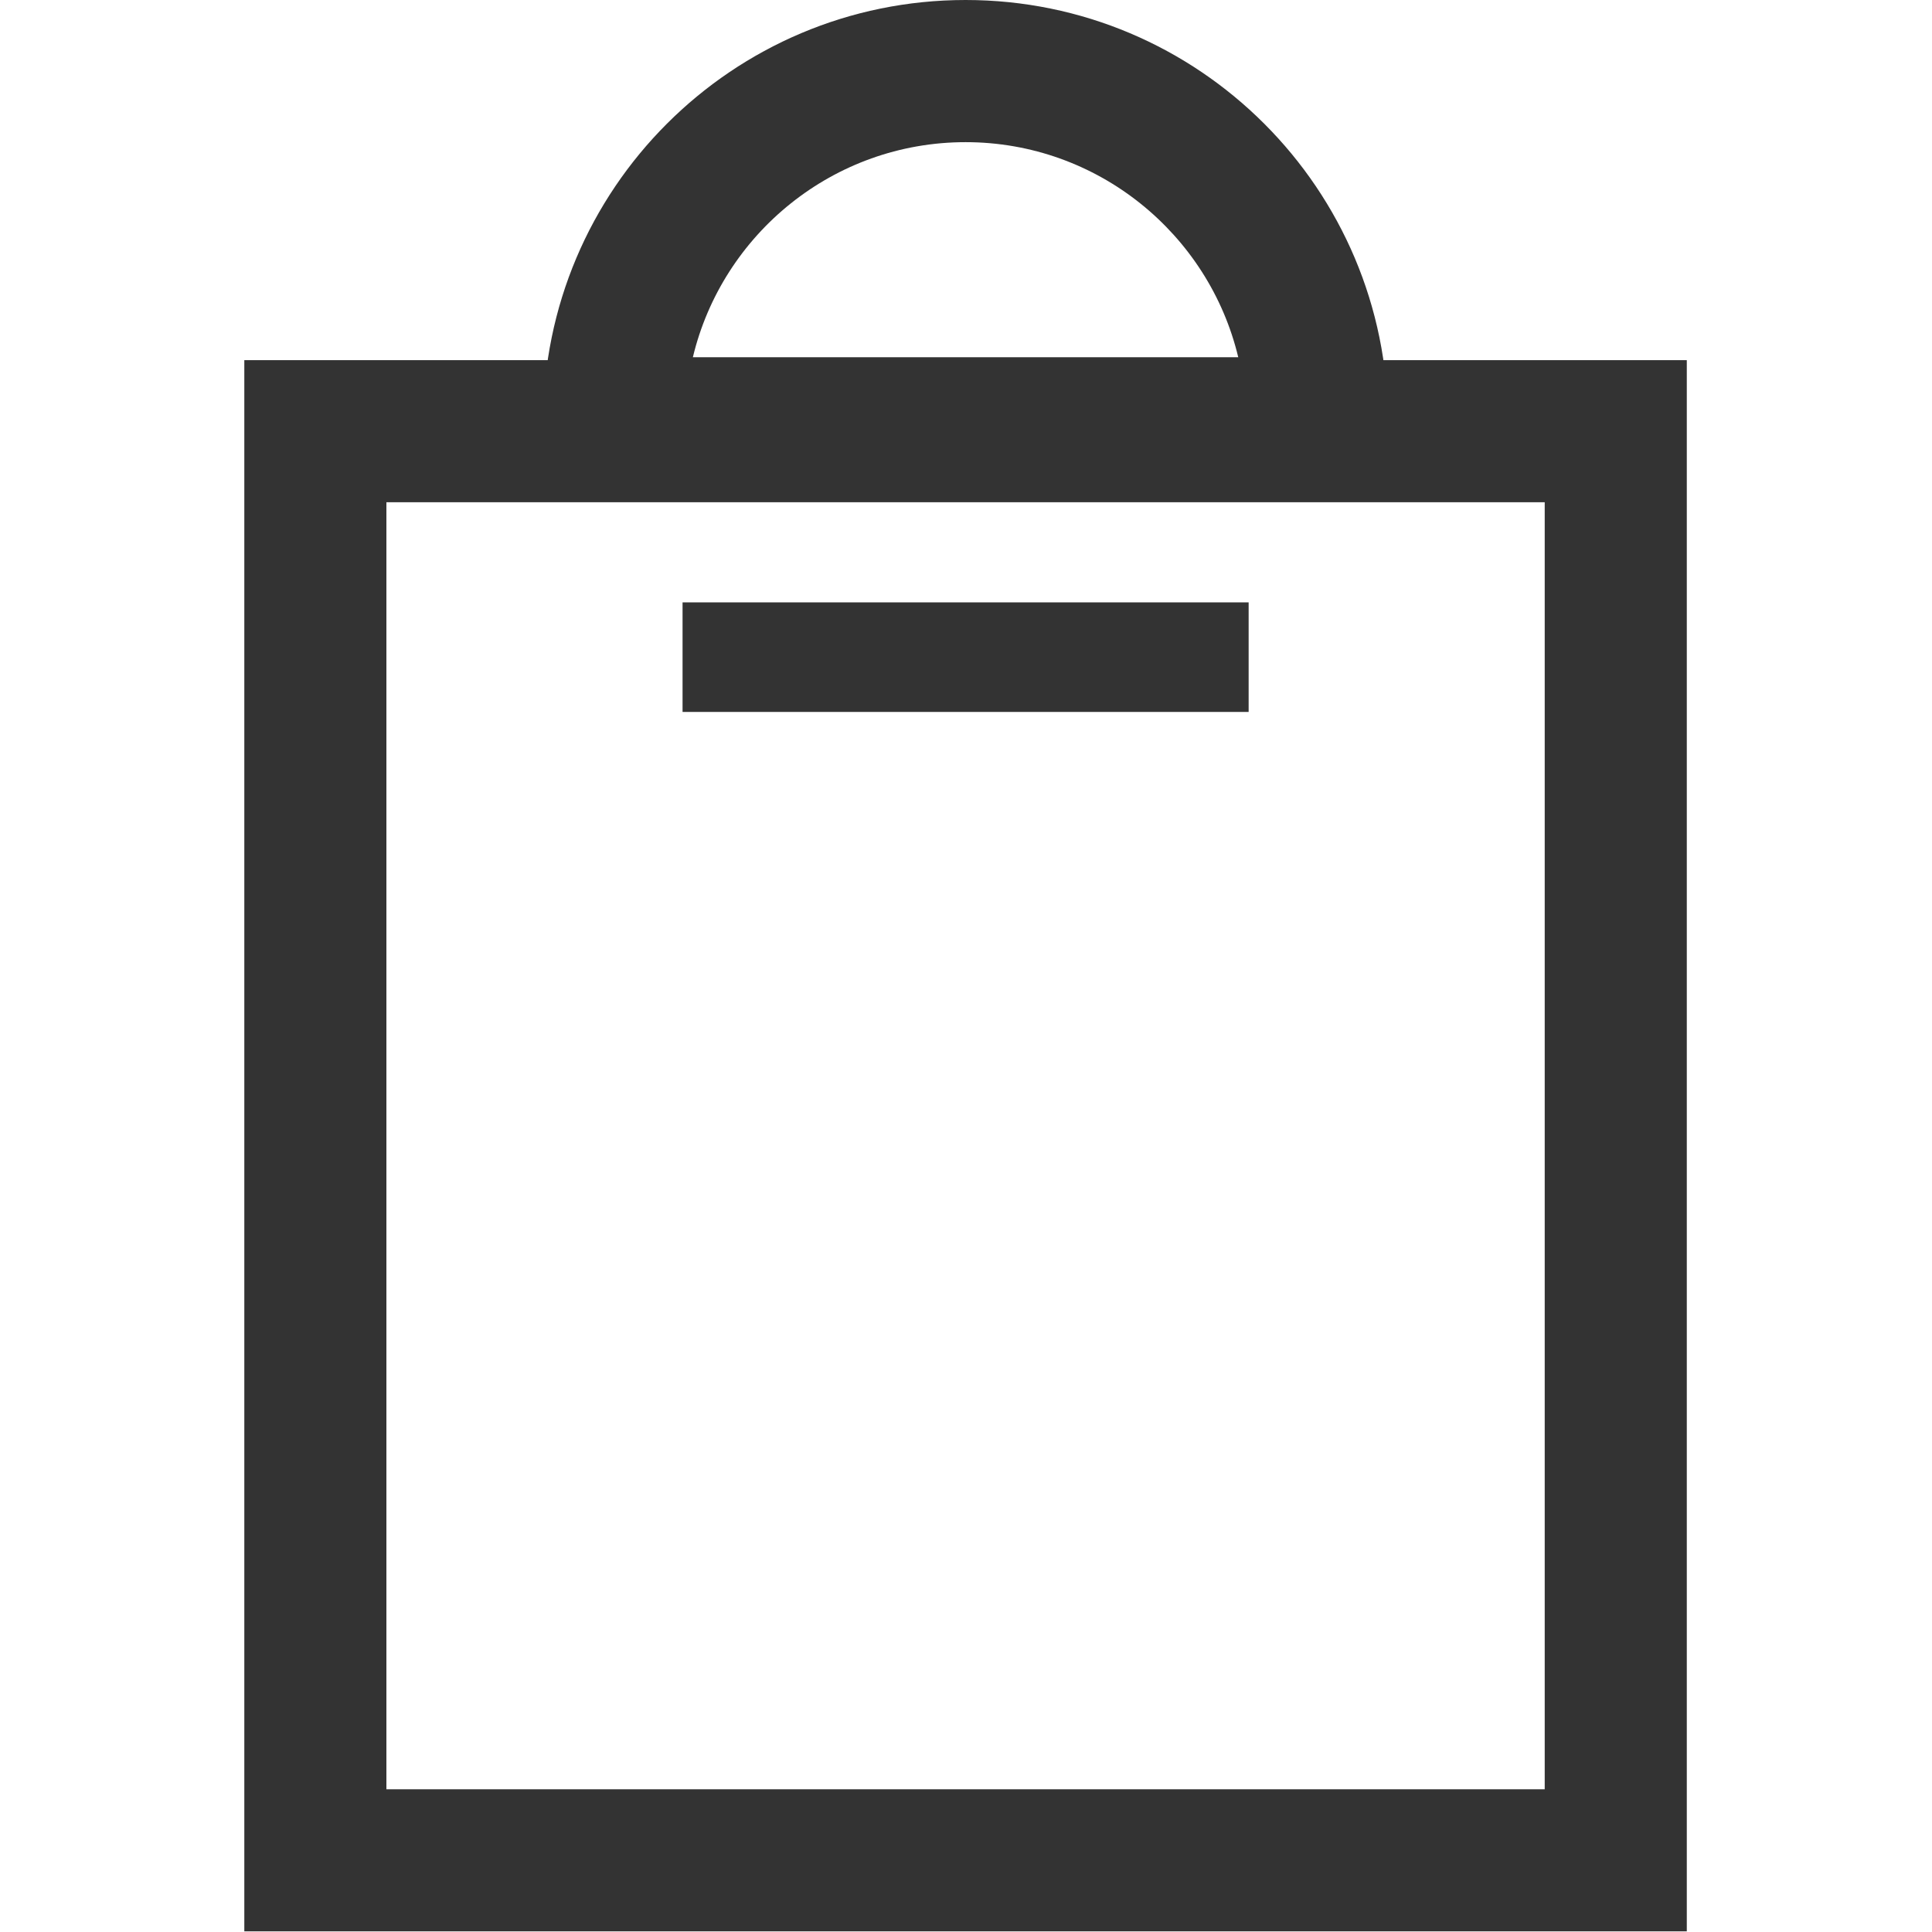
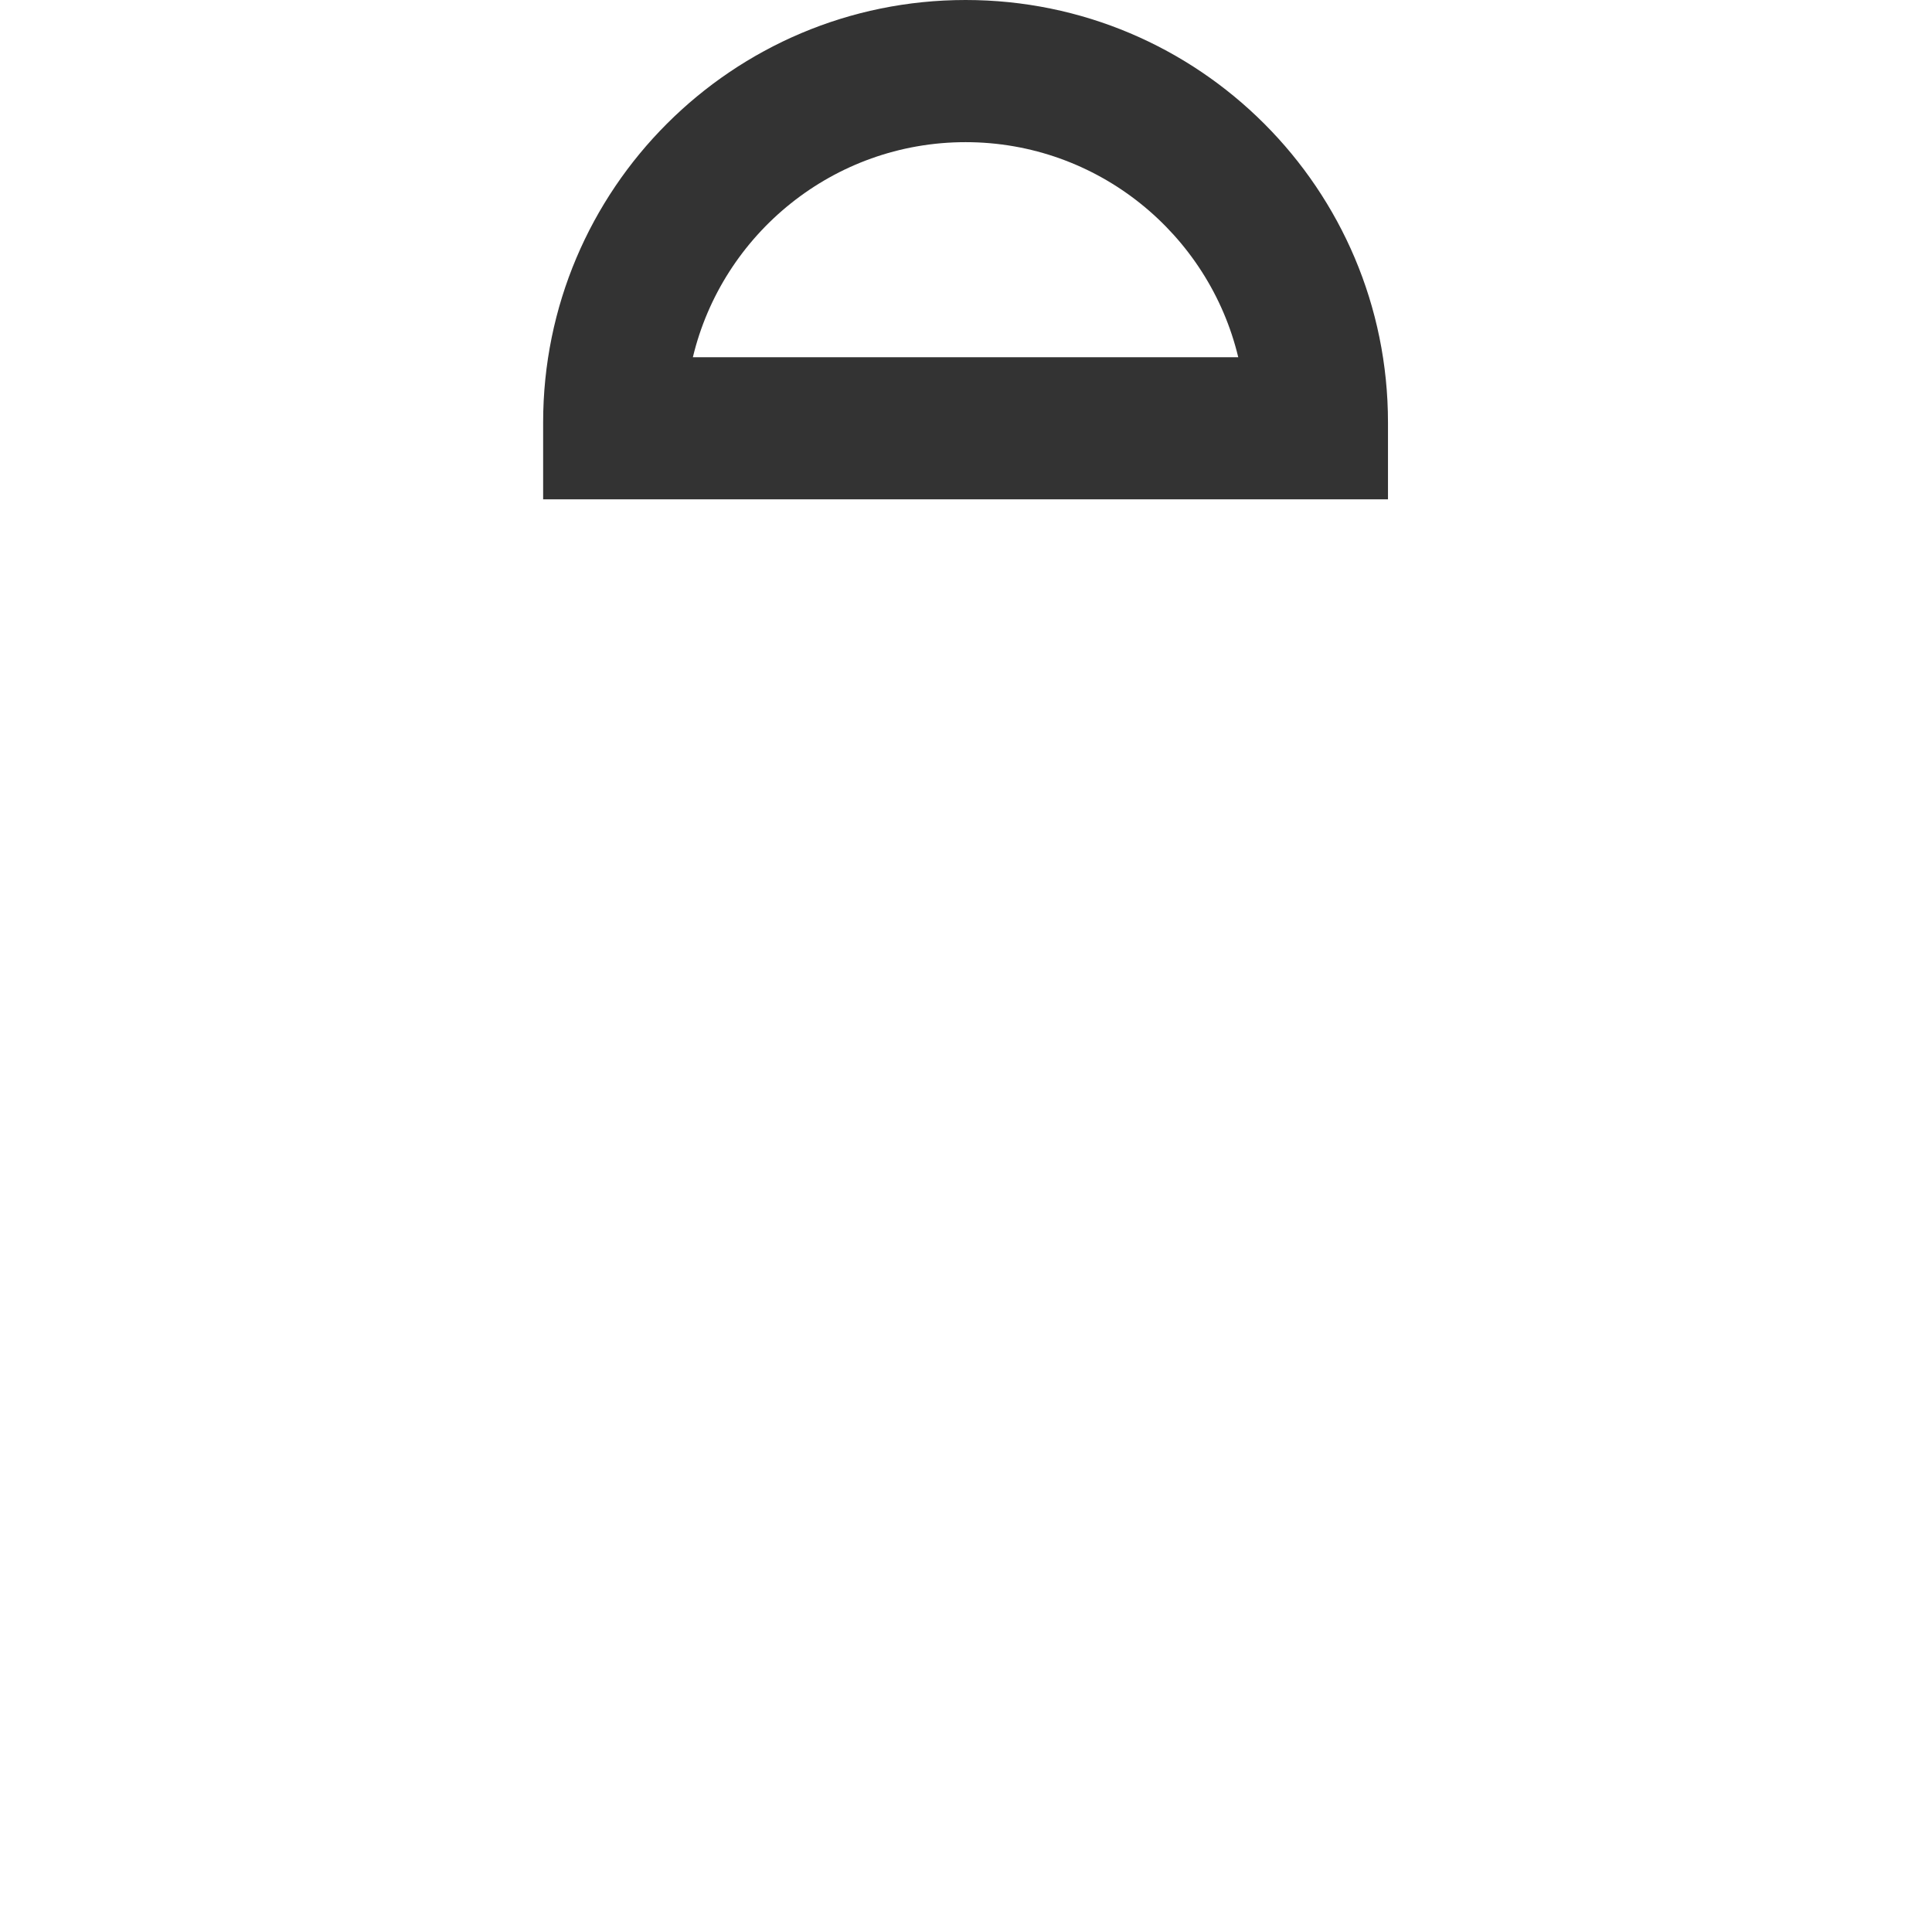
<svg xmlns="http://www.w3.org/2000/svg" width="24" height="24" viewBox="0 0 24 24" fill="none">
-   <path d="M20.954 4.474H3.035V23.992H20.954V4.474ZM19.189 6.239V22.227H4.8V6.239H19.189Z" fill="#333333" />
  <path d="M11.995 0C9.097 0 6.747 2.35 6.747 5.248V6.203H17.242V5.248C17.242 2.35 14.893 0 11.995 0ZM11.995 1.766C13.636 1.766 15.016 2.907 15.382 4.438H8.607C8.973 2.907 10.353 1.766 11.995 1.766Z" fill="#333333" />
-   <path d="M15.511 8.844H8.479V7.483H15.511V8.844Z" fill="#333333" />
</svg>